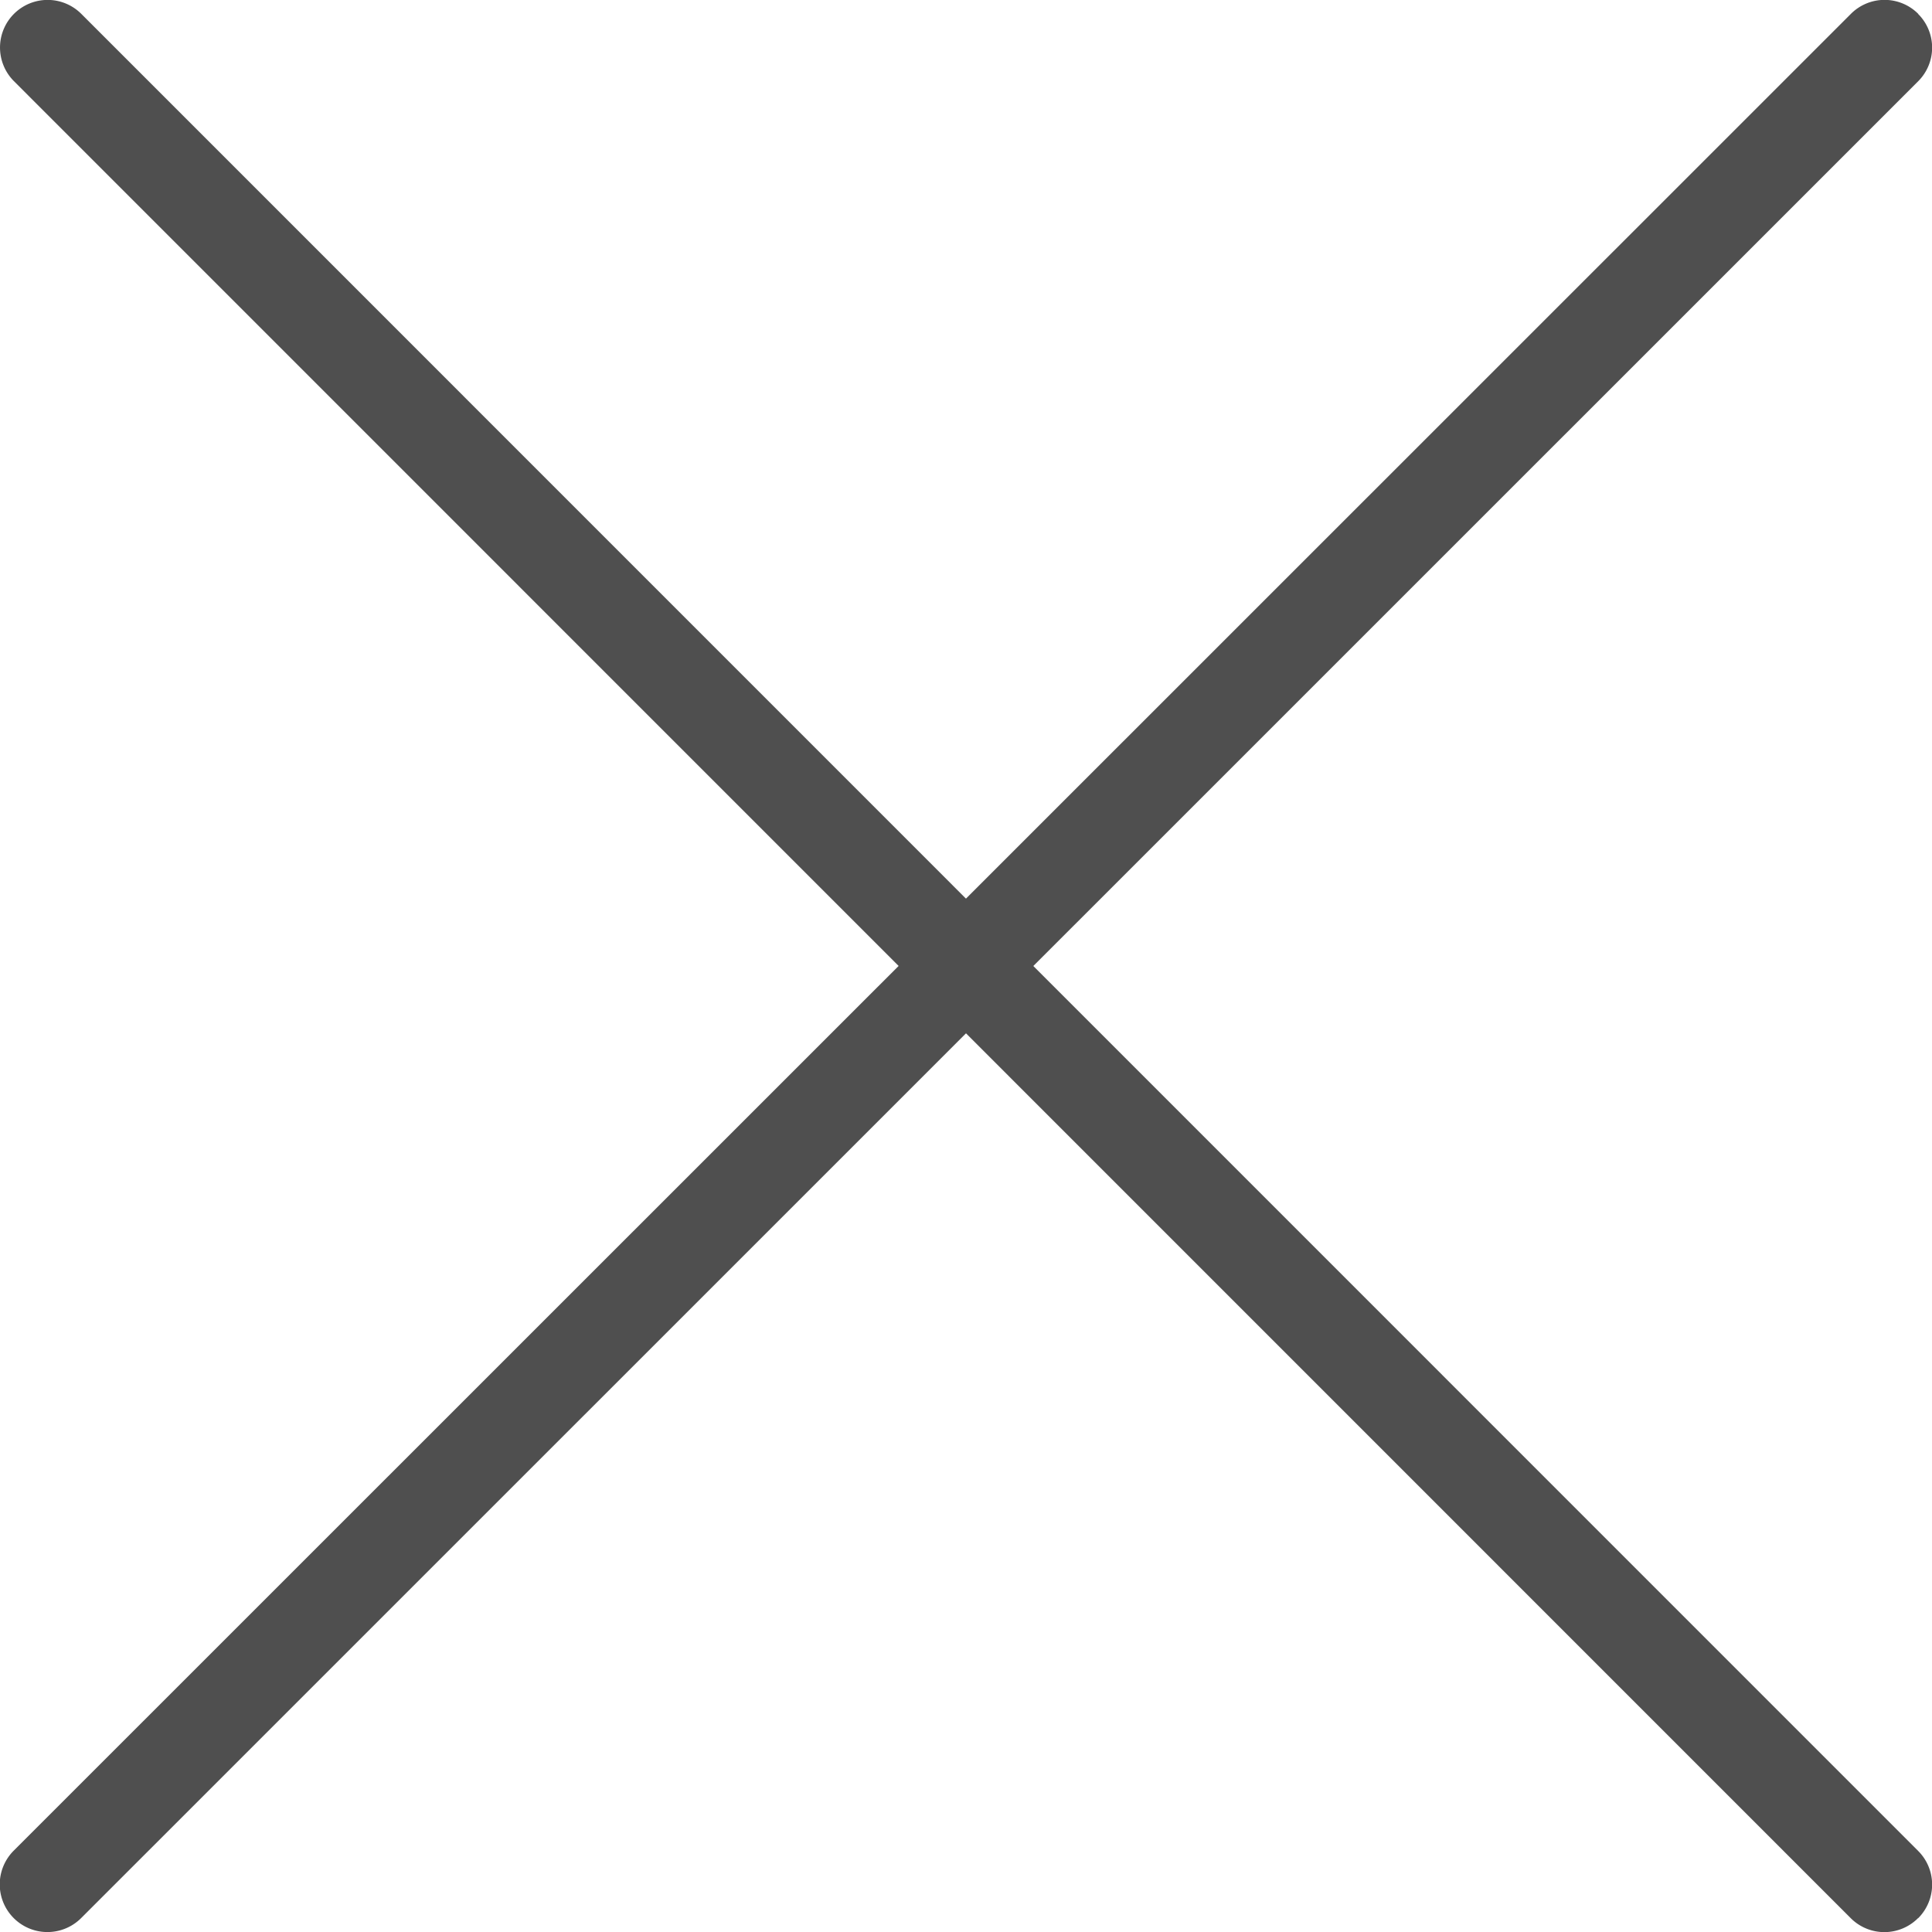
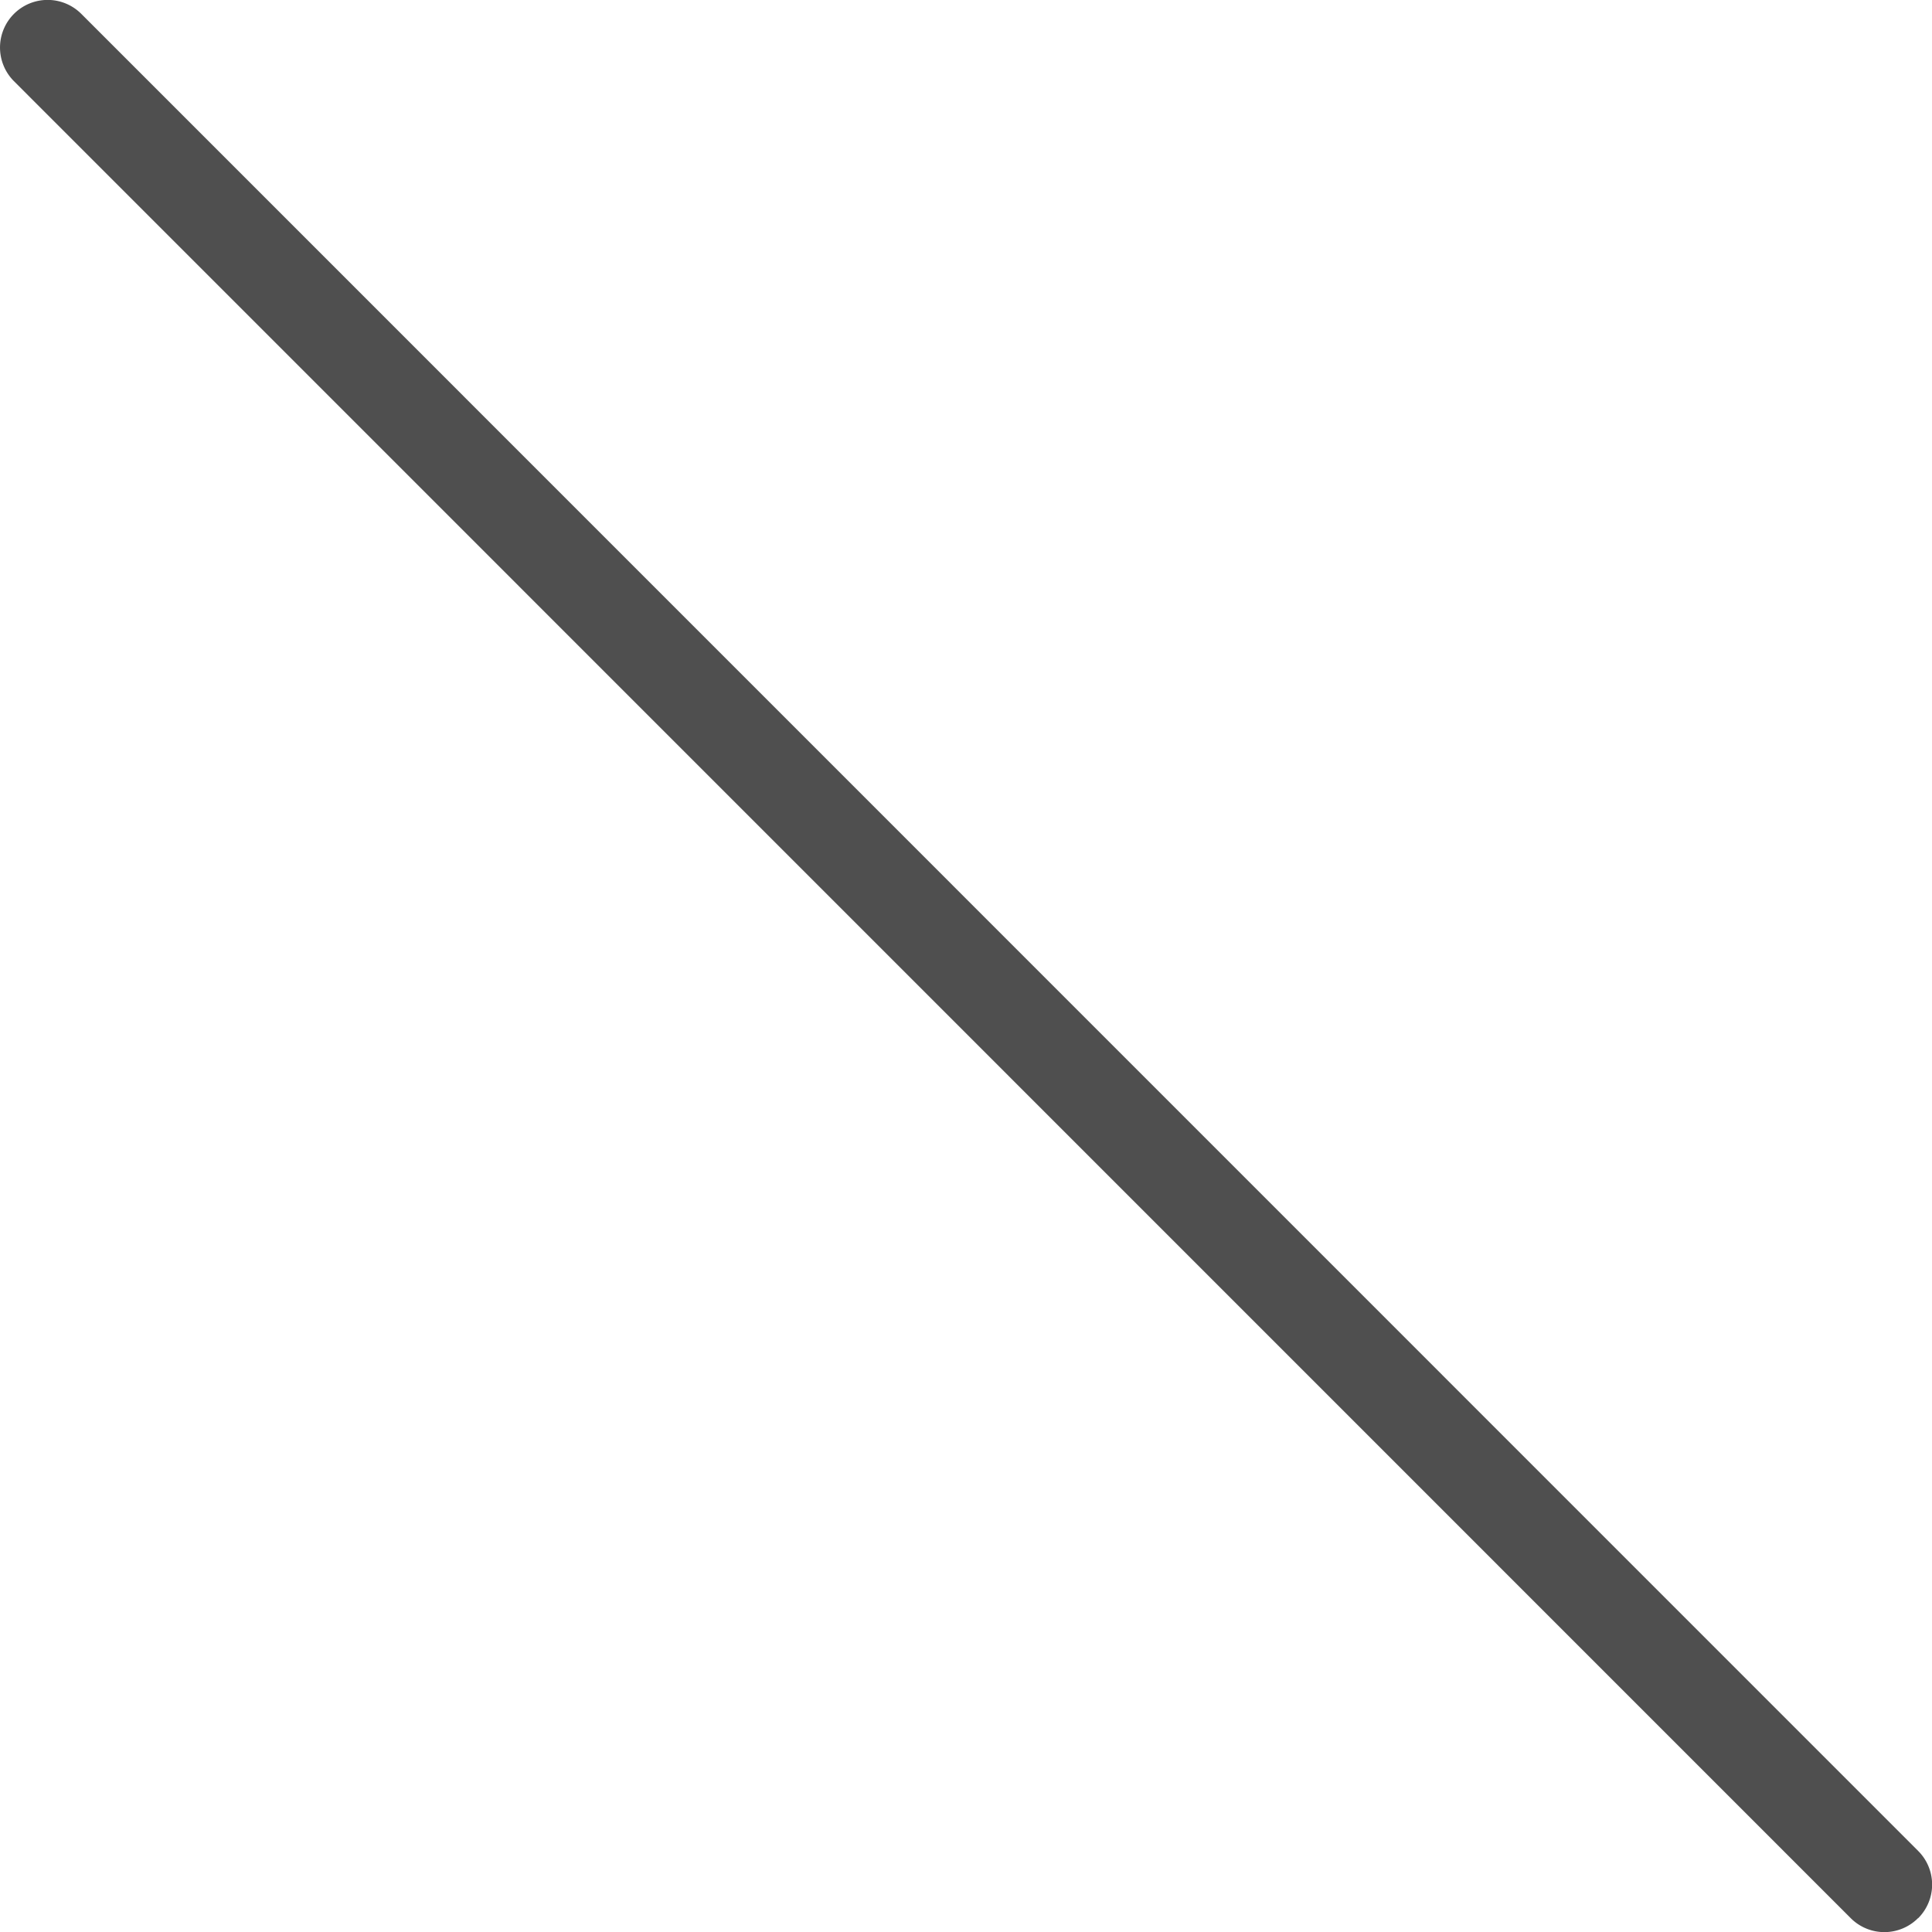
<svg xmlns="http://www.w3.org/2000/svg" fill="none" height="10" width="10">
  <g clip-rule="evenodd" fill="#4f4f4f" fill-rule="evenodd">
    <path d="m9.928 9.928a.246.246 0 0 1 -.349 0l-9.507-9.508a.246.246 0 1 1 .349-.348l9.507 9.508a.246.246 0 0 1 0 .349z" />
-     <path d="m9.928.072a.246.246 0 0 1 0 .349l-9.508 9.507a.246.246 0 1 1 -.349-.349l9.509-9.507a.246.246 0 0 1 .349 0z" />
  </g>
</svg>